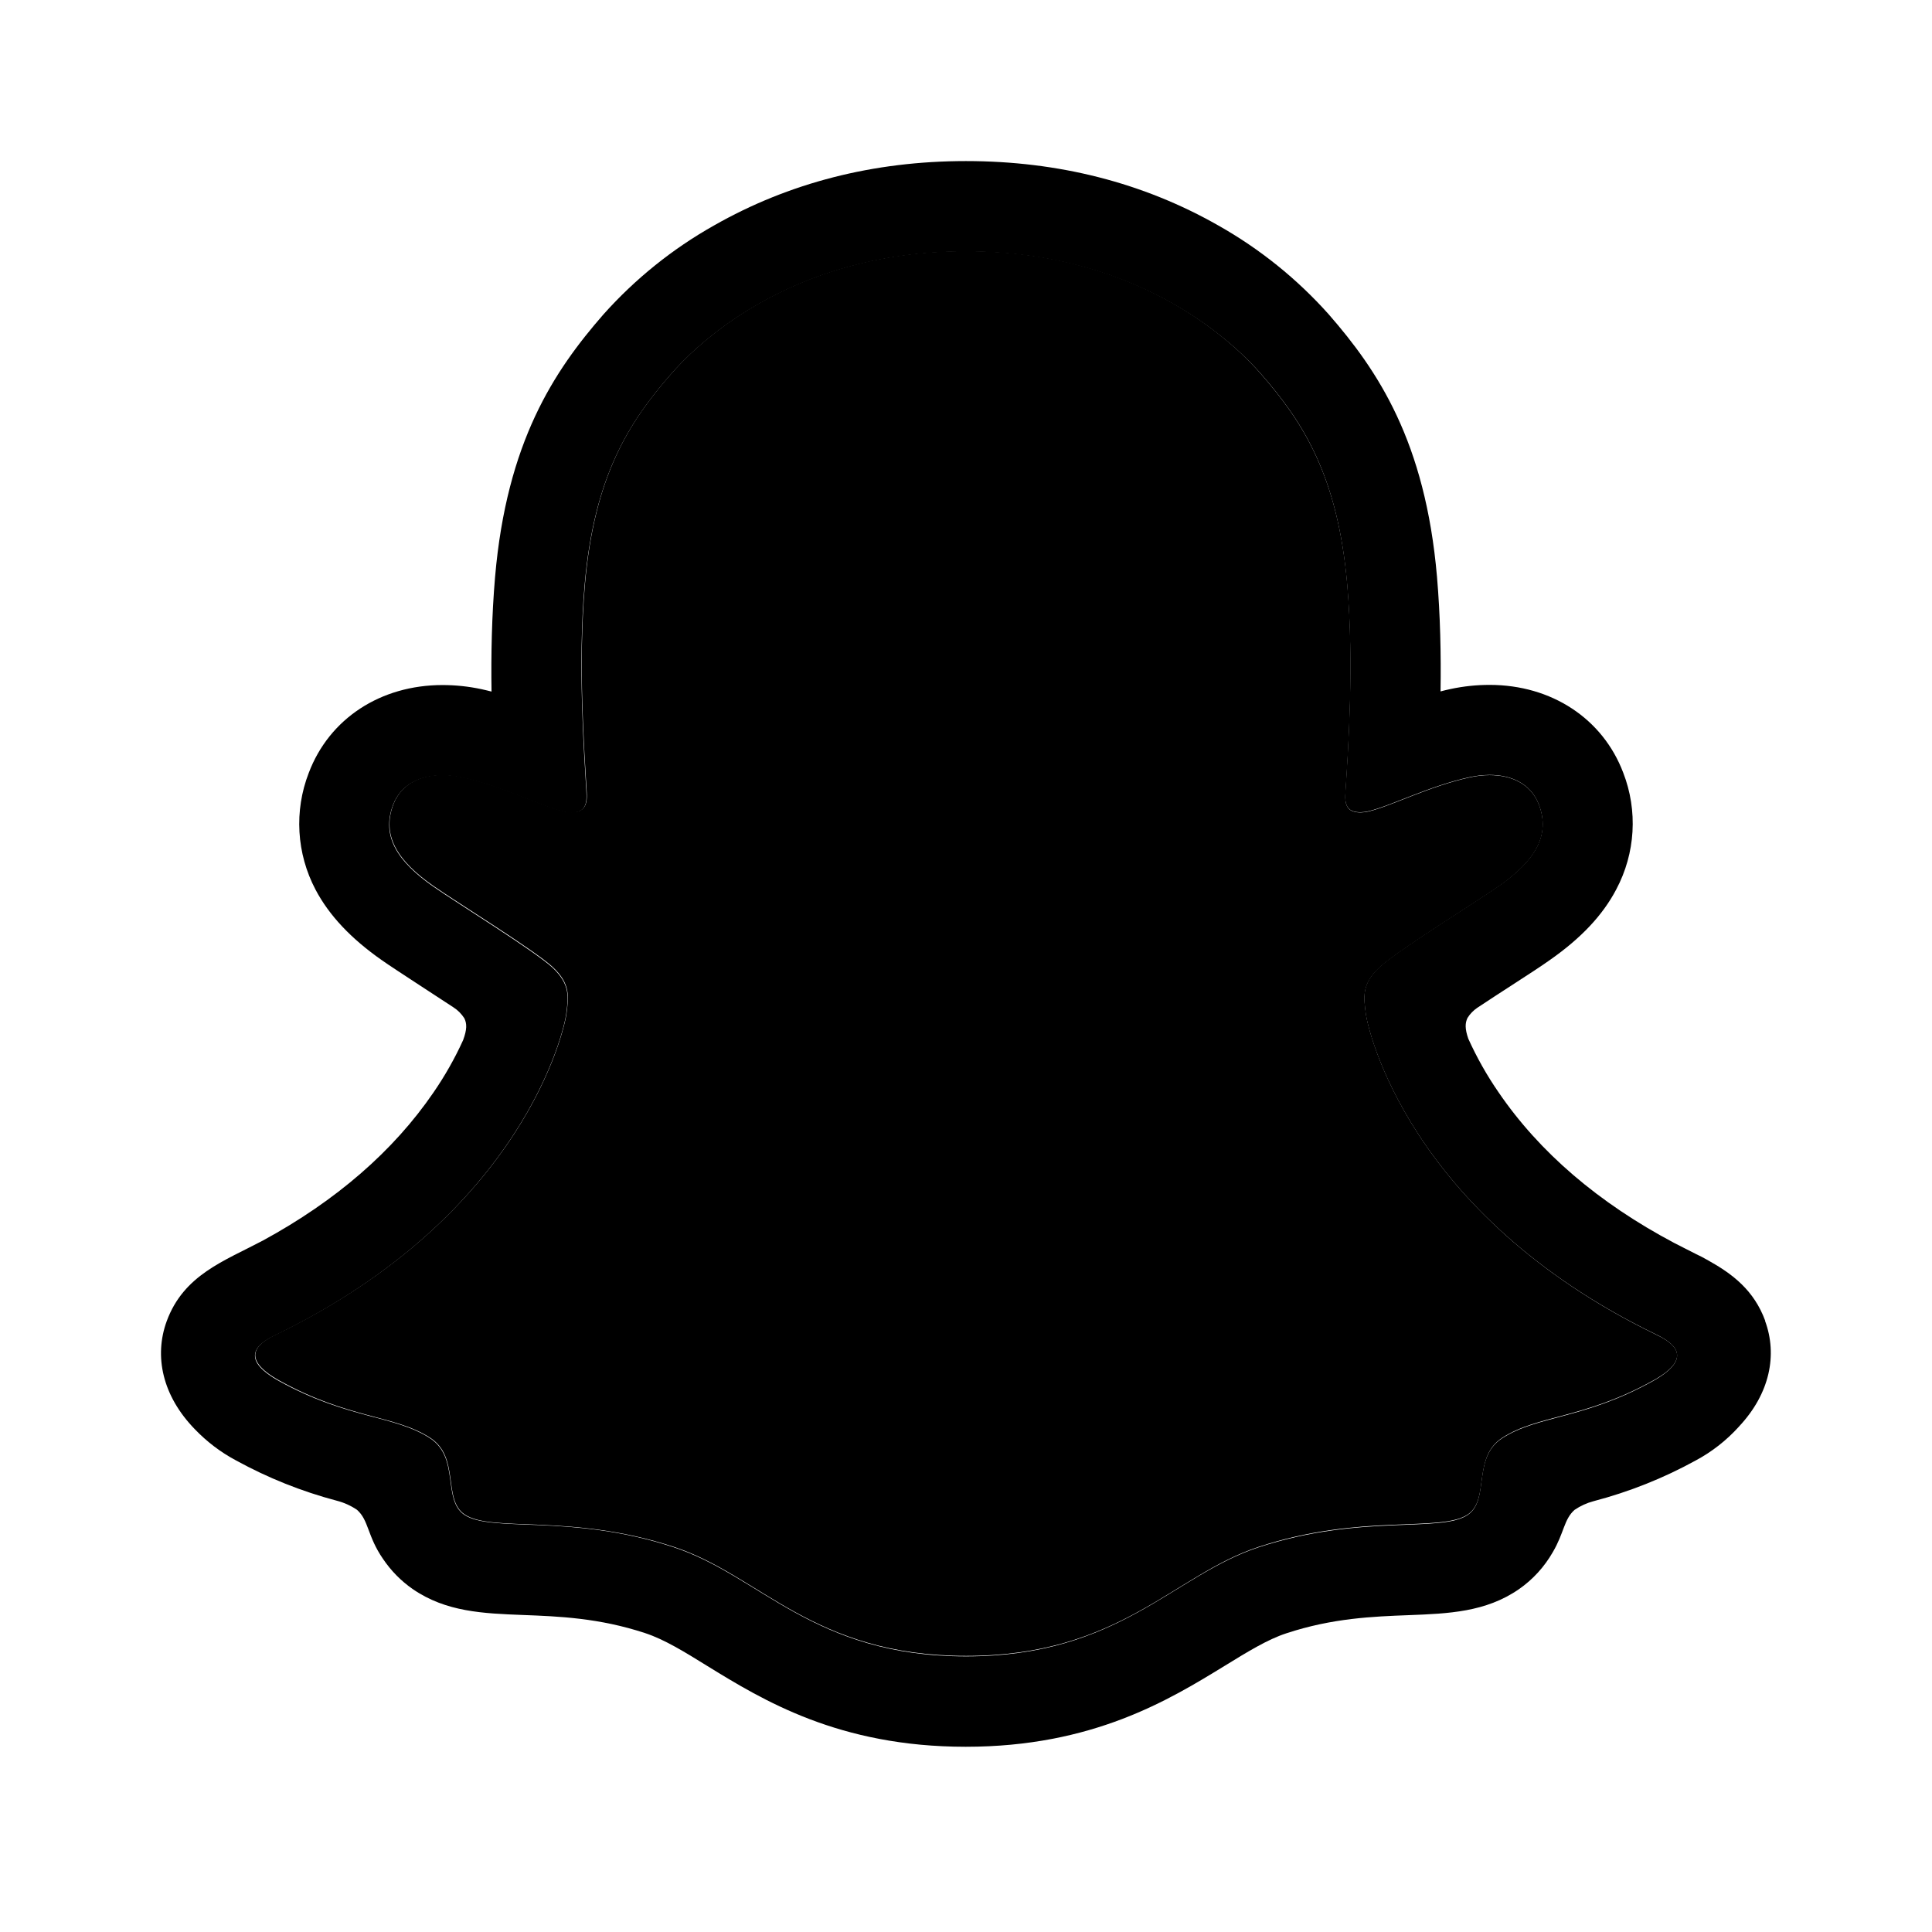
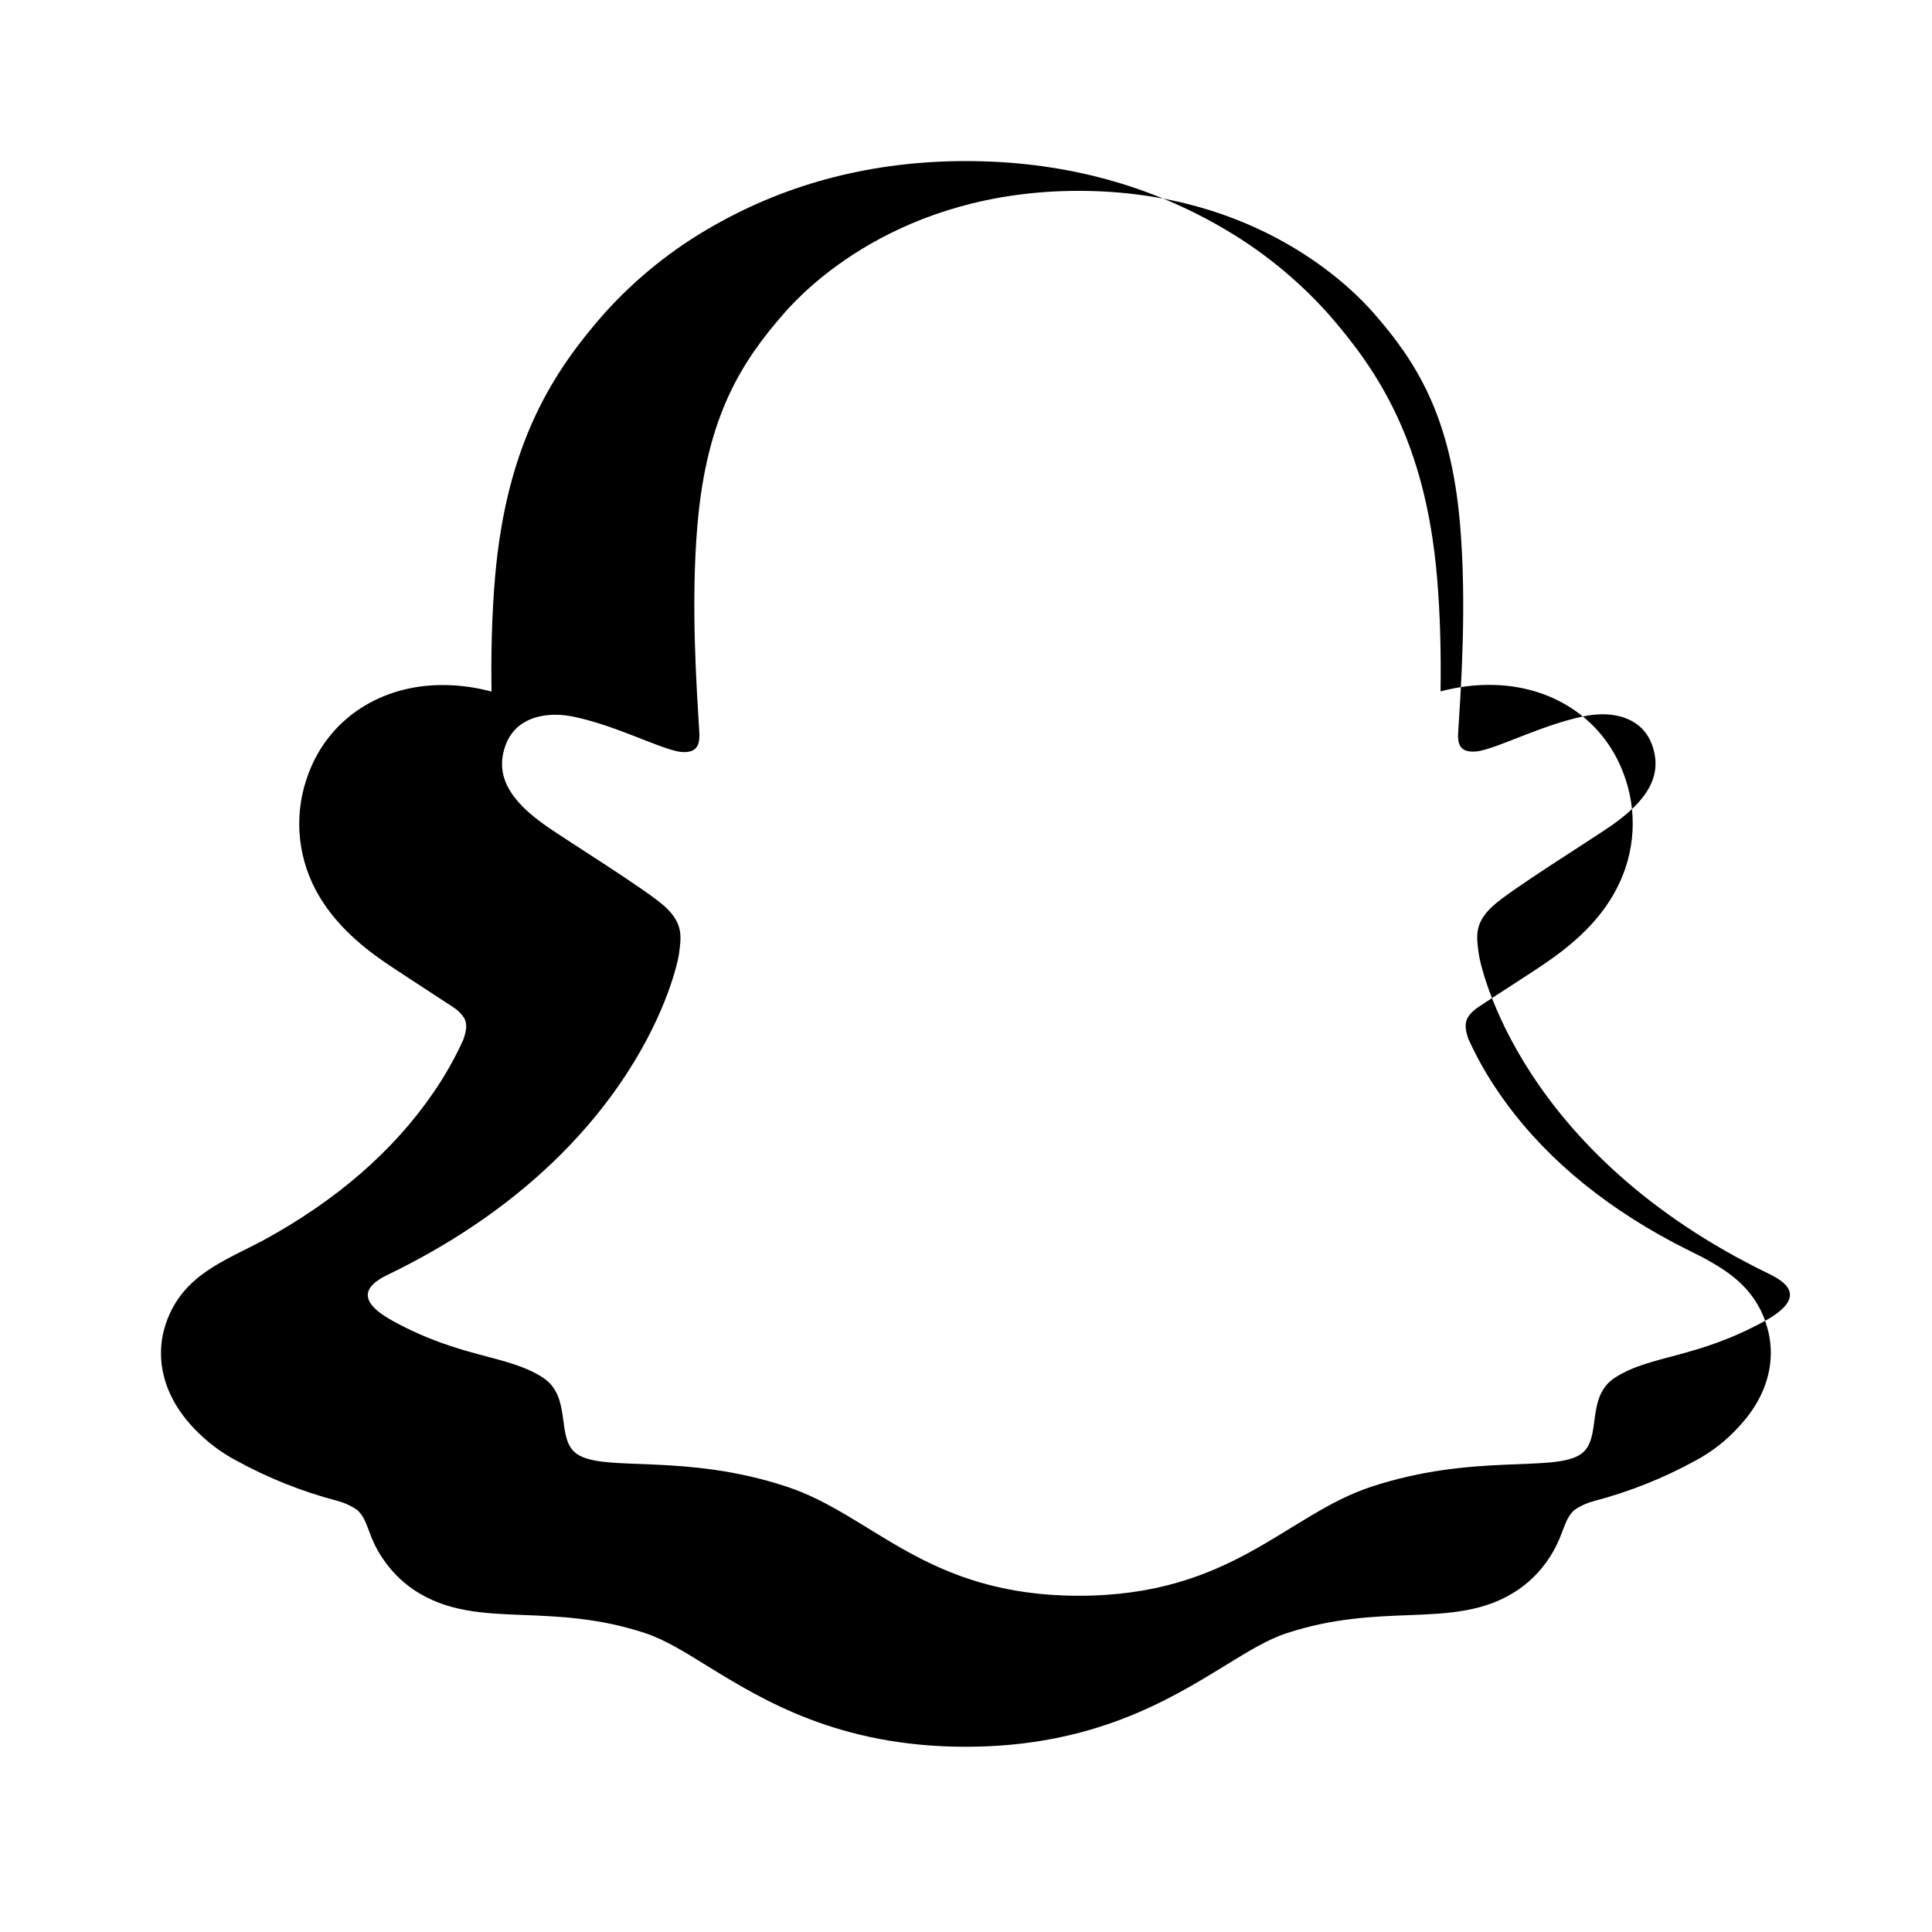
<svg xmlns="http://www.w3.org/2000/svg" fill="currentColor" height="24" viewBox="0 0 24 24" width="24">
  <g transform="translate(2 2)">
-     <path d="m18.581 14.583c-3.097-1.499-3.591-3.814-3.613-3.986-.027-.208-.057-.371.173-.583.221-.204 1.203-.812 1.475-1.002.45-.315.648-.629.502-1.015-.102-.267-.351-.368-.613-.368-.083 0-.165.01-.246.028-.495.107-.975.355-1.253.422-.033.009-.068.013-.102.014-.148 0-.204-.066-.19-.244.035-.541.108-1.596.023-2.582-.117-1.356-.554-2.028-1.073-2.622-.251-.288-1.416-1.526-3.664-1.526-2.248 0-3.412 1.238-3.661 1.523-.52.594-.957 1.266-1.073 2.622-.085.986-.009 2.04.023 2.582.01.17-.042.244-.19.244-.034-.001-.069-.005-.102-.014-.277-.067-.758-.315-1.252-.422-.081-.018-.163-.027-.246-.028-.263 0-.511.102-.613.368-.146.386.051.701.503 1.015.272.19 1.254.797 1.475 1.002.229.212.199.375.173.583-.022.174-.516 2.489-3.613 3.986-.181.088-.49.274.054.574.854.472 1.423.422 1.865.706.375.242.153.763.426.951.335.231 1.326-.016 2.606.406 1.073.354 1.725 1.353 3.628 1.353 1.903 0 2.574-1.004 3.628-1.353 1.277-.423 2.27-.175 2.606-.406.272-.188.051-.709.426-.951.442-.285 1.01-.234 1.865-.706.543-.297.235-.483.053-.571z" />
-     <path d="m19.928 14.407c-.139-.378-.404-.58-.705-.748-.057-.033-.109-.06-.153-.08-.09-.047-.182-.091-.273-.139-.94-.498-1.674-1.127-2.182-1.872-.145-.21-.27-.432-.375-.664-.043-.124-.041-.195-.01-.259.031-.05.072-.092.12-.125.161-.107.328-.215.441-.288.201-.13.361-.234.463-.307.386-.27.656-.556.824-.877.238-.448.27-.977.086-1.45-.255-.672-.891-1.09-1.66-1.09-.162-0-.324.017-.483.051-.042.009-.085.019-.126.03.007-.46-.003-.945-.044-1.423-.145-1.68-.733-2.56-1.346-3.262-.393-.44-.855-.812-1.369-1.102-.931-.531-1.986-.801-3.136-.801-1.15 0-2.2.27-3.132.801-.515.29-.978.663-1.372 1.104-.613.702-1.201 1.584-1.346 3.262-.041.478-.051.966-.044 1.423-.041-.011-.083-.02-.126-.03-.159-.034-.321-.051-.483-.051-.77 0-1.406.417-1.661 1.09-.184.473-.153 1.003.084 1.452.169.32.439.607.825.877.102.072.262.175.463.307.109.071.268.174.424.277.055.035.101.082.136.136.033.067.034.139-.015.272-.103.227-.227.445-.368.65-.498.728-1.21 1.345-2.12 1.84-.482.255-.983.426-1.194 1.001-.159.434-.055.927.35 1.343.149.155.321.286.511.387.395.217.815.385 1.25.5.09.023.175.061.252.113.148.129.127.324.323.609.099.147.224.275.37.376.413.285.877.303 1.368.322.444.017.947.036 1.522.226.238.079.485.231.772.409.688.423 1.631 1.002 3.208 1.002 1.577 0 2.526-.582 3.219-1.007.285-.175.53-.326.762-.402.575-.19 1.078-.209 1.522-.226.492-.019.956-.037 1.368-.322.173-.12.316-.277.421-.46.142-.241.138-.409.271-.526.072-.049.153-.086.237-.108.442-.116.867-.285 1.267-.505.202-.108.383-.25.537-.42l.005-.006c.38-.407.476-.886.32-1.309zm-1.402.753c-.855.472-1.423.422-1.865.706-.376.242-.153.763-.426.951-.335.231-1.326-.016-2.606.406-1.056.349-1.729 1.353-3.628 1.353-1.899 0-2.556-1.002-3.63-1.355-1.277-.423-2.27-.175-2.606-.406-.272-.188-.051-.709-.426-.951-.443-.285-1.011-.234-1.865-.704-.544-.3-.236-.486-.054-.574 3.097-1.499 3.591-3.814 3.613-3.986.027-.208.056-.371-.173-.583-.221-.204-1.203-.812-1.475-1.002-.451-.315-.649-.629-.503-1.015.102-.267.352-.368.613-.368.083 0.0.165.01.246.028.495.107.975.355 1.252.422.033.009.068.013.102.014.148 0 .2-.075.19-.244-.032-.541-.108-1.596-.023-2.582.117-1.356.554-2.028 1.073-2.622.249-.286 1.421-1.524 3.662-1.524 2.241 0 3.415 1.233 3.665 1.518.52.594.957 1.266 1.073 2.622.085.986.012 2.041-.023 2.582-.012.178.042.244.19.244.034-.001.069-.005.102-.014.278-.067.758-.315 1.253-.422.081-.018.163-.027.246-.028.263 0 .511.102.613.368.146.386-.051.701-.502 1.015-.272.19-1.254.797-1.475 1.002-.229.212-.199.375-.173.583.022.174.516 2.489 3.613 3.986.183.091.492.277-.053.58z" />
+     <path d="m19.928 14.407c-.139-.378-.404-.58-.705-.748-.057-.033-.109-.06-.153-.08-.09-.047-.182-.091-.273-.139-.94-.498-1.674-1.127-2.182-1.872-.145-.21-.27-.432-.375-.664-.043-.124-.041-.195-.01-.259.031-.05.072-.092.12-.125.161-.107.328-.215.441-.288.201-.13.361-.234.463-.307.386-.27.656-.556.824-.877.238-.448.27-.977.086-1.45-.255-.672-.891-1.09-1.66-1.09-.162-0-.324.017-.483.051-.042.009-.085.019-.126.03.007-.46-.003-.945-.044-1.423-.145-1.68-.733-2.56-1.346-3.262-.393-.44-.855-.812-1.369-1.102-.931-.531-1.986-.801-3.136-.801-1.15 0-2.2.27-3.132.801-.515.29-.978.663-1.372 1.104-.613.702-1.201 1.584-1.346 3.262-.041.478-.051.966-.044 1.423-.041-.011-.083-.02-.126-.03-.159-.034-.321-.051-.483-.051-.77 0-1.406.417-1.661 1.09-.184.473-.153 1.003.084 1.452.169.32.439.607.825.877.102.072.262.175.463.307.109.071.268.174.424.277.055.035.101.082.136.136.033.067.034.139-.015.272-.103.227-.227.445-.368.65-.498.728-1.21 1.345-2.12 1.84-.482.255-.983.426-1.194 1.001-.159.434-.055.927.35 1.343.149.155.321.286.511.387.395.217.815.385 1.25.5.09.023.175.061.252.113.148.129.127.324.323.609.099.147.224.275.37.376.413.285.877.303 1.368.322.444.017.947.036 1.522.226.238.079.485.231.772.409.688.423 1.631 1.002 3.208 1.002 1.577 0 2.526-.582 3.219-1.007.285-.175.53-.326.762-.402.575-.19 1.078-.209 1.522-.226.492-.019.956-.037 1.368-.322.173-.12.316-.277.421-.46.142-.241.138-.409.271-.526.072-.049.153-.086.237-.108.442-.116.867-.285 1.267-.505.202-.108.383-.25.537-.42l.005-.006c.38-.407.476-.886.32-1.309zc-.855.472-1.423.422-1.865.706-.376.242-.153.763-.426.951-.335.231-1.326-.016-2.606.406-1.056.349-1.729 1.353-3.628 1.353-1.899 0-2.556-1.002-3.63-1.355-1.277-.423-2.27-.175-2.606-.406-.272-.188-.051-.709-.426-.951-.443-.285-1.011-.234-1.865-.704-.544-.3-.236-.486-.054-.574 3.097-1.499 3.591-3.814 3.613-3.986.027-.208.056-.371-.173-.583-.221-.204-1.203-.812-1.475-1.002-.451-.315-.649-.629-.503-1.015.102-.267.352-.368.613-.368.083 0.0.165.01.246.028.495.107.975.355 1.252.422.033.009.068.013.102.014.148 0 .2-.075.19-.244-.032-.541-.108-1.596-.023-2.582.117-1.356.554-2.028 1.073-2.622.249-.286 1.421-1.524 3.662-1.524 2.241 0 3.415 1.233 3.665 1.518.52.594.957 1.266 1.073 2.622.085.986.012 2.041-.023 2.582-.012.178.042.244.19.244.034-.001.069-.005.102-.014.278-.067.758-.315 1.253-.422.081-.018.163-.027.246-.028.263 0 .511.102.613.368.146.386-.051.701-.502 1.015-.272.19-1.254.797-1.475 1.002-.229.212-.199.375-.173.583.022.174.516 2.489 3.613 3.986.183.091.492.277-.053.58z" />
  </g>
</svg>